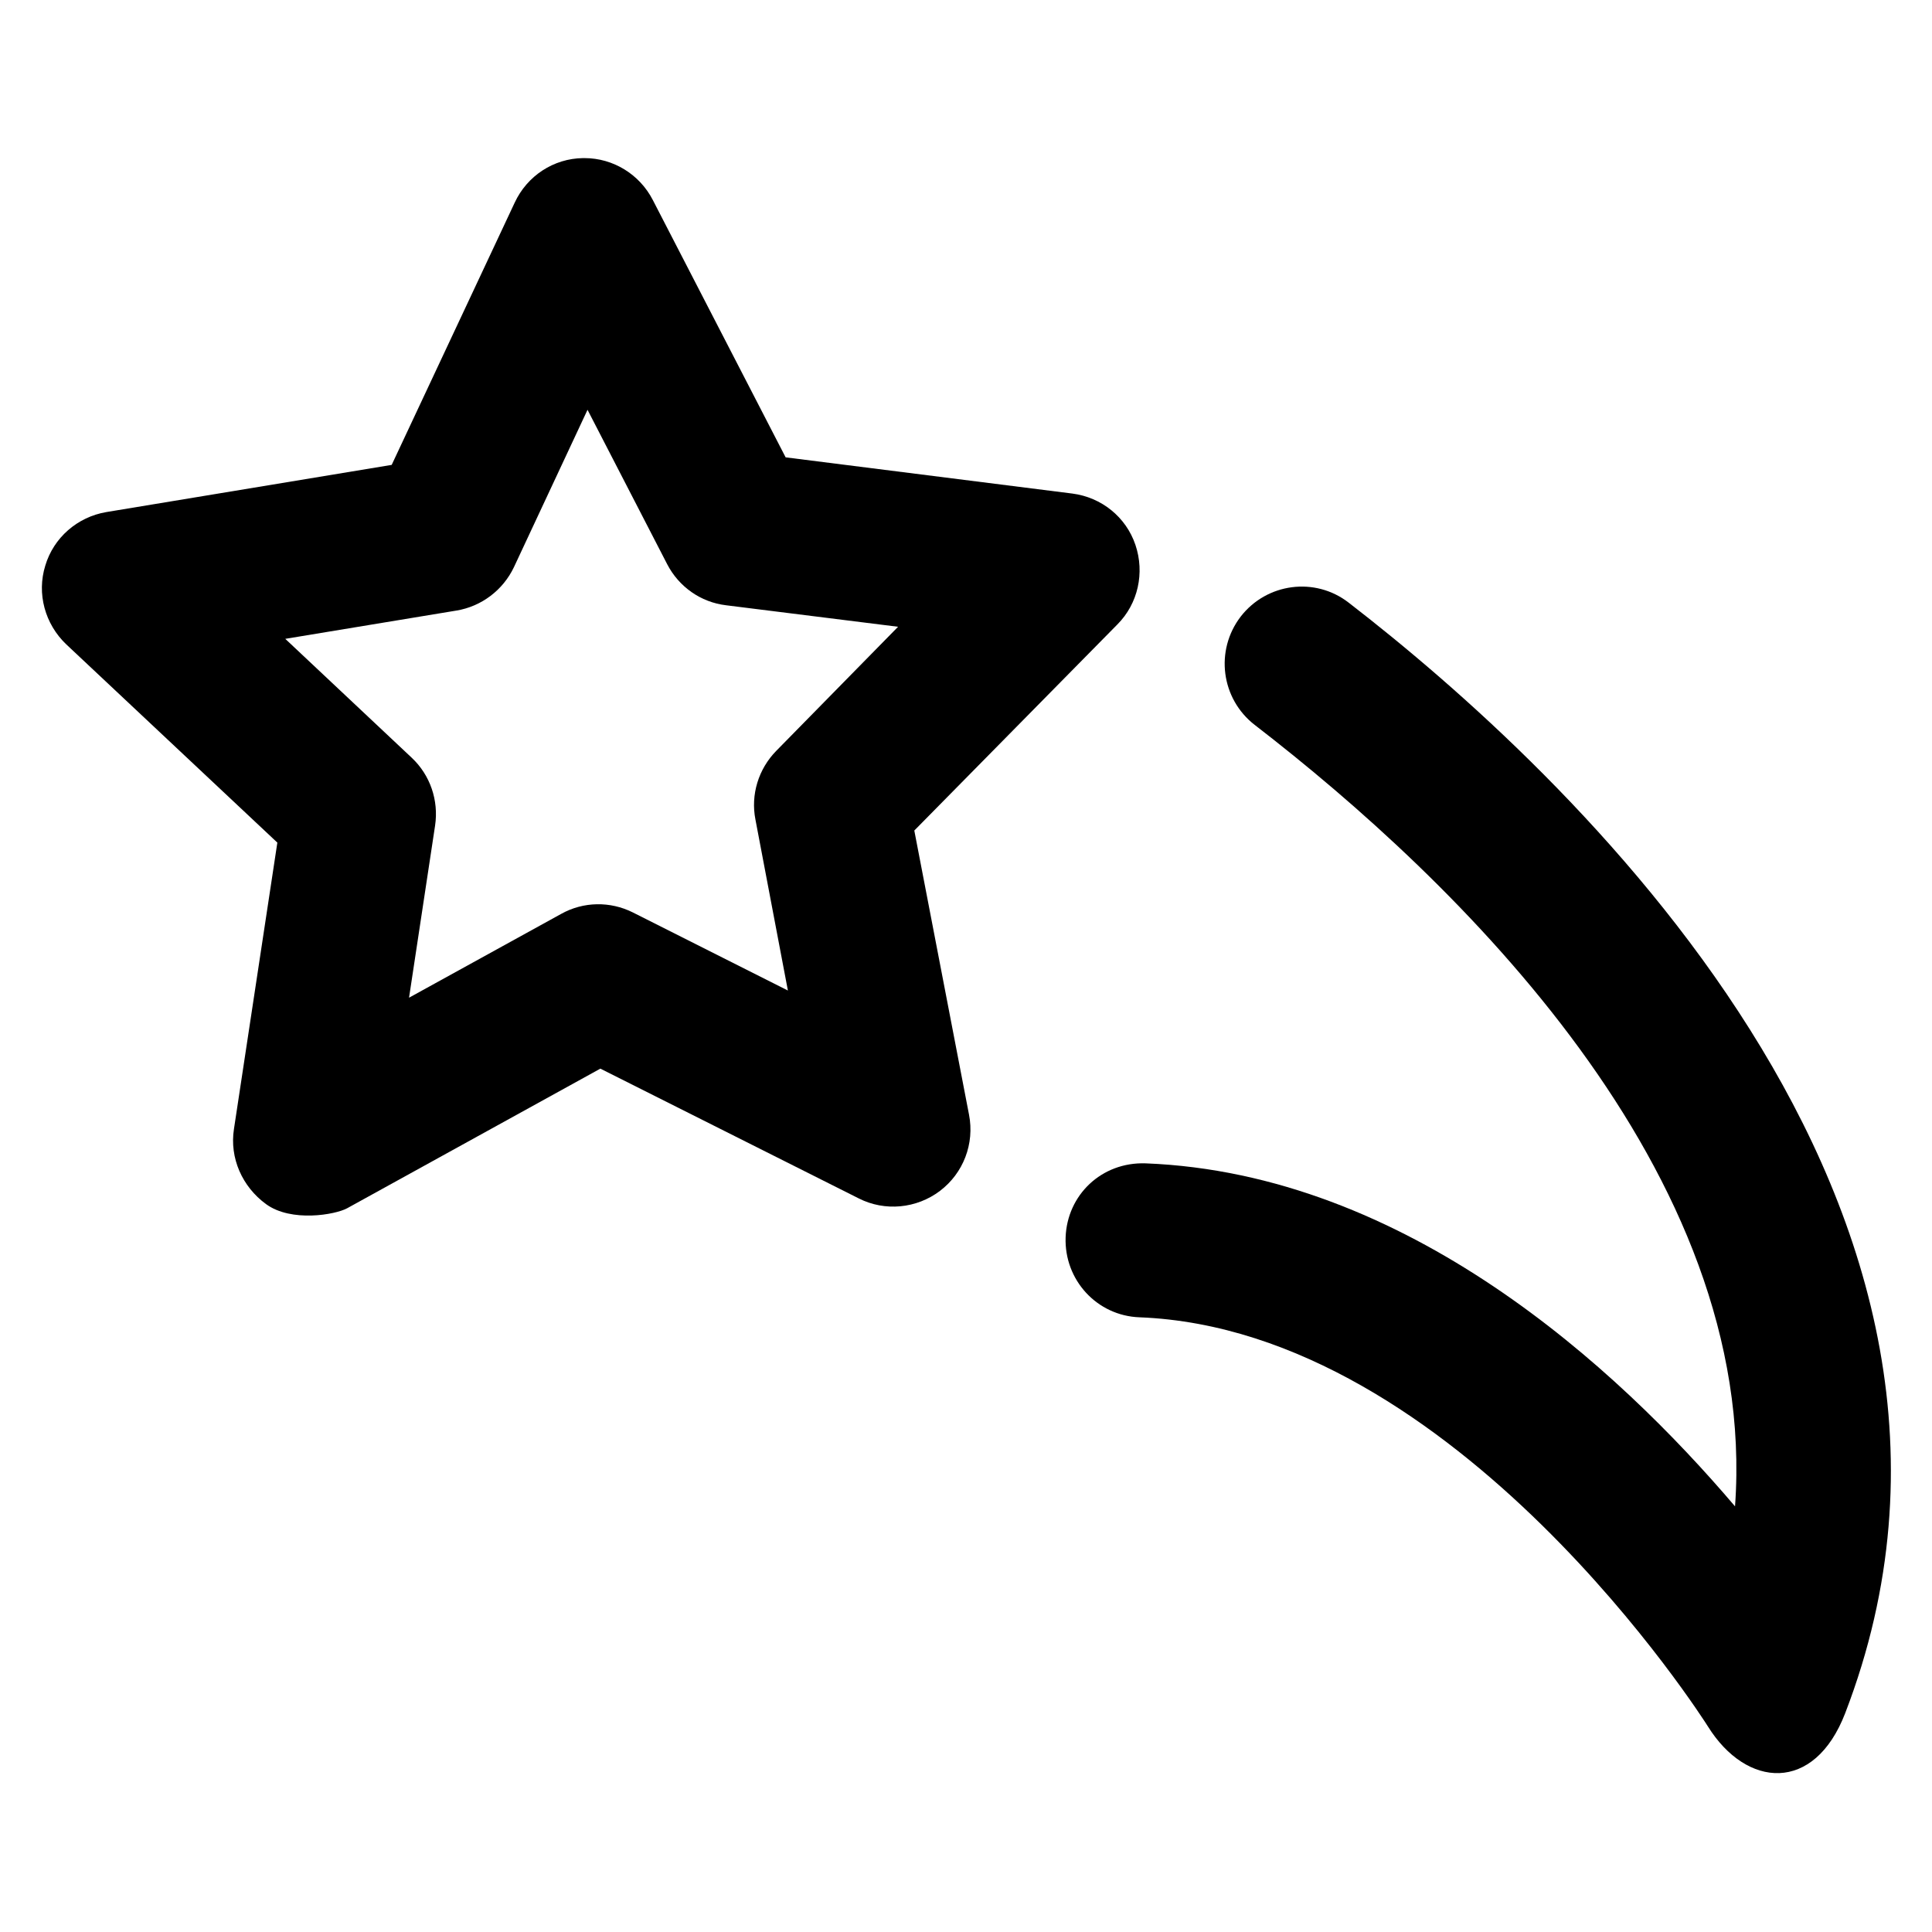
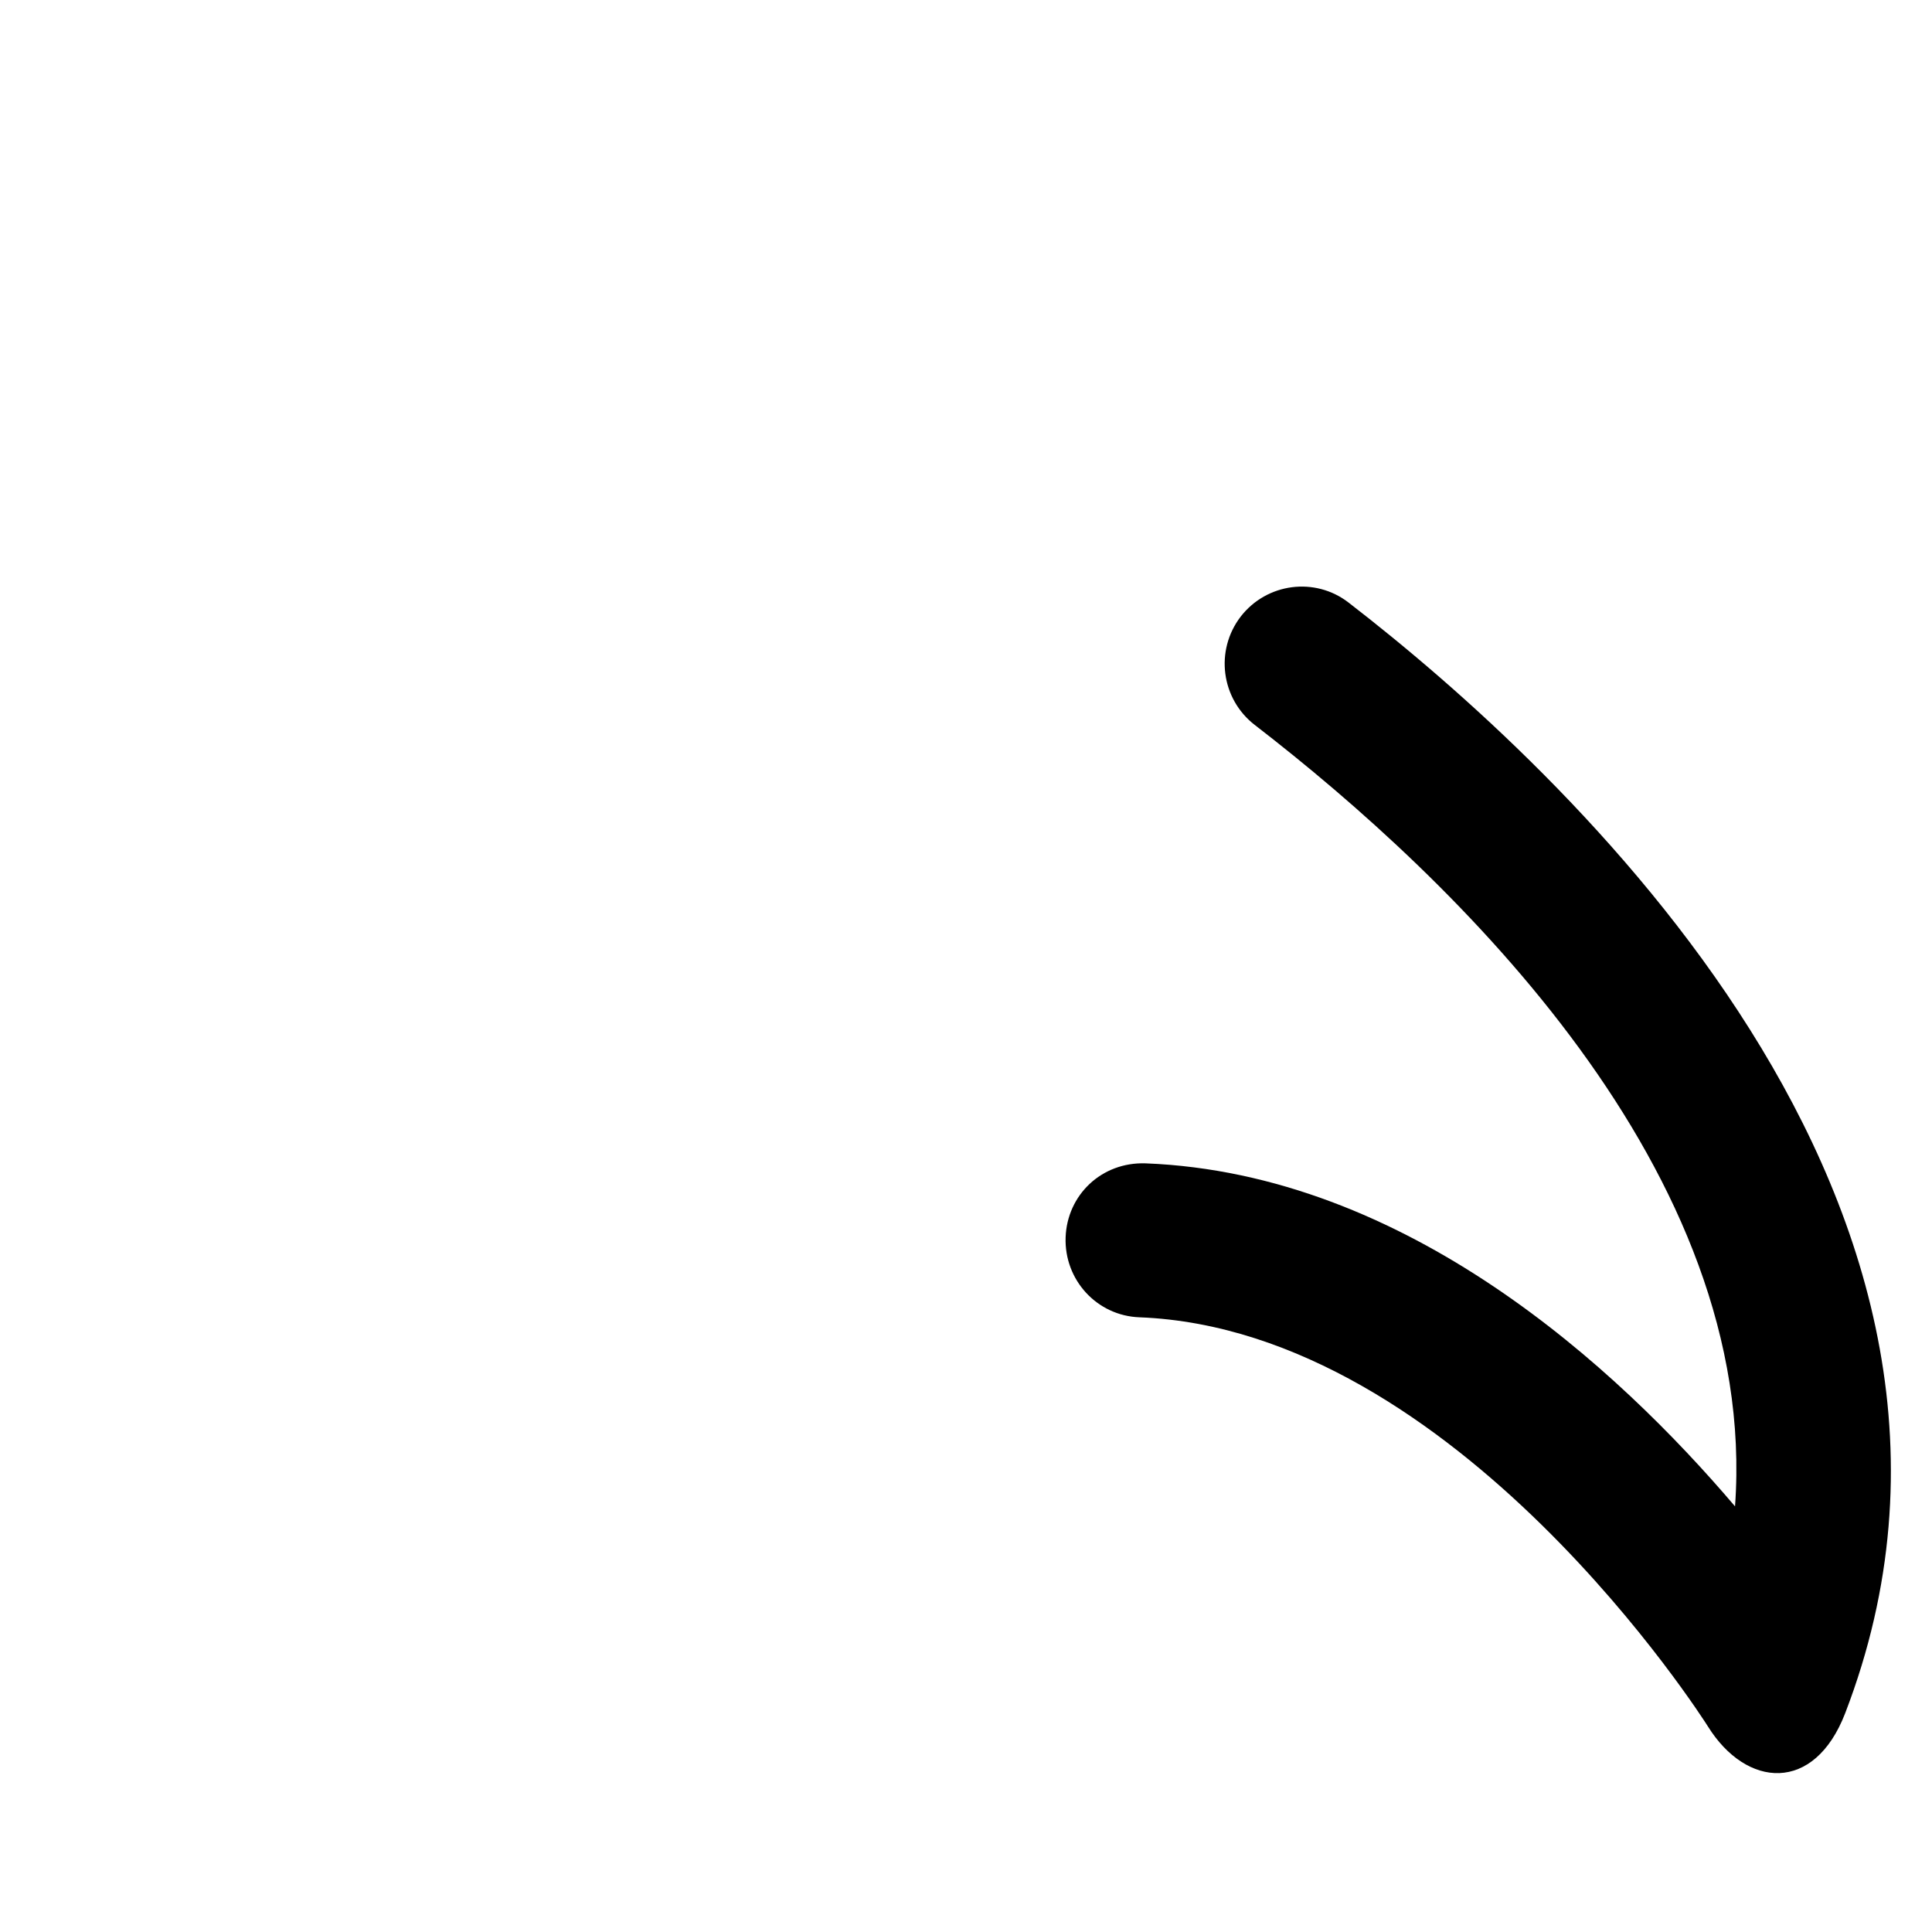
<svg xmlns="http://www.w3.org/2000/svg" fill="#000000" height="800px" width="800px" version="1.1" viewBox="0 0 512 512" enable-background="new 0 0 512 512">
  <g>
    <g>
-       <path d="m242.3,220.1l53.8-54.6c5.5-5.5 7.3-13.7 4.8-21.1-2.5-7.4-9-12.6-16.7-13.6l-76-9.6-35.2-68.2c-3.5-6.8-10.5-11.1-18.1-11.1-0.1,0-0.3,0-0.4,0-7.8,0.1-14.8,4.7-18.1,11.8l-32.6,69.5-75.6,12.5c-7.7,1.3-14,6.8-16.2,14.2-2.3,7.4-0.1,15.5 5.6,20.9l55.9,52.5-11.5,75.9c-1.2,7.7 2.2,15.3 8.5,19.9 6.7,4.9 18.4,2.8 21.5,1.1l67.1-37 68.5,34.4c6.9,3.5 15.3,2.7 21.5-2 6.2-4.7 9.2-12.5 7.7-20.2l-14.5-75.3zm-36.6-21.1c-4.7,4.8-6.8,11.6-5.5,18.2l8.6,45.3-41.1-20.7c-6-3-13.1-2.9-19,0.4l-40.3,22.2 6.9-45.6c1-6.7-1.3-13.4-6.2-18l-33.5-31.5 45.4-7.5c6.6-1.1 12.3-5.4 15.2-11.5l19.5-41.7 21.1,40.9c3.1,6 8.9,10.1 15.6,10.9l45.6,5.7-32.3,32.9z" />
      <path d="m357.4,159.7c-8.9-6.9-21.7-5.2-28.6,3.7-6.9,9-5.2,21.8 3.7,28.7 53.4,41.2 133.7,118.5 127.3,207.1-31.3-36.8-87.1-88.2-156.2-90.9-11.7-0.4-20.8,8.4-21.2,19.6-0.4,11.3 8.3,20.8 19.6,21.2 84.1,3.3 149.9,107.3 150.6,108.4 10.2,16.4 28.2,17.8 36.4-3.5 51.6-134.3-75-250.6-131.6-294.3z" />
    </g>
  </g>
</svg>